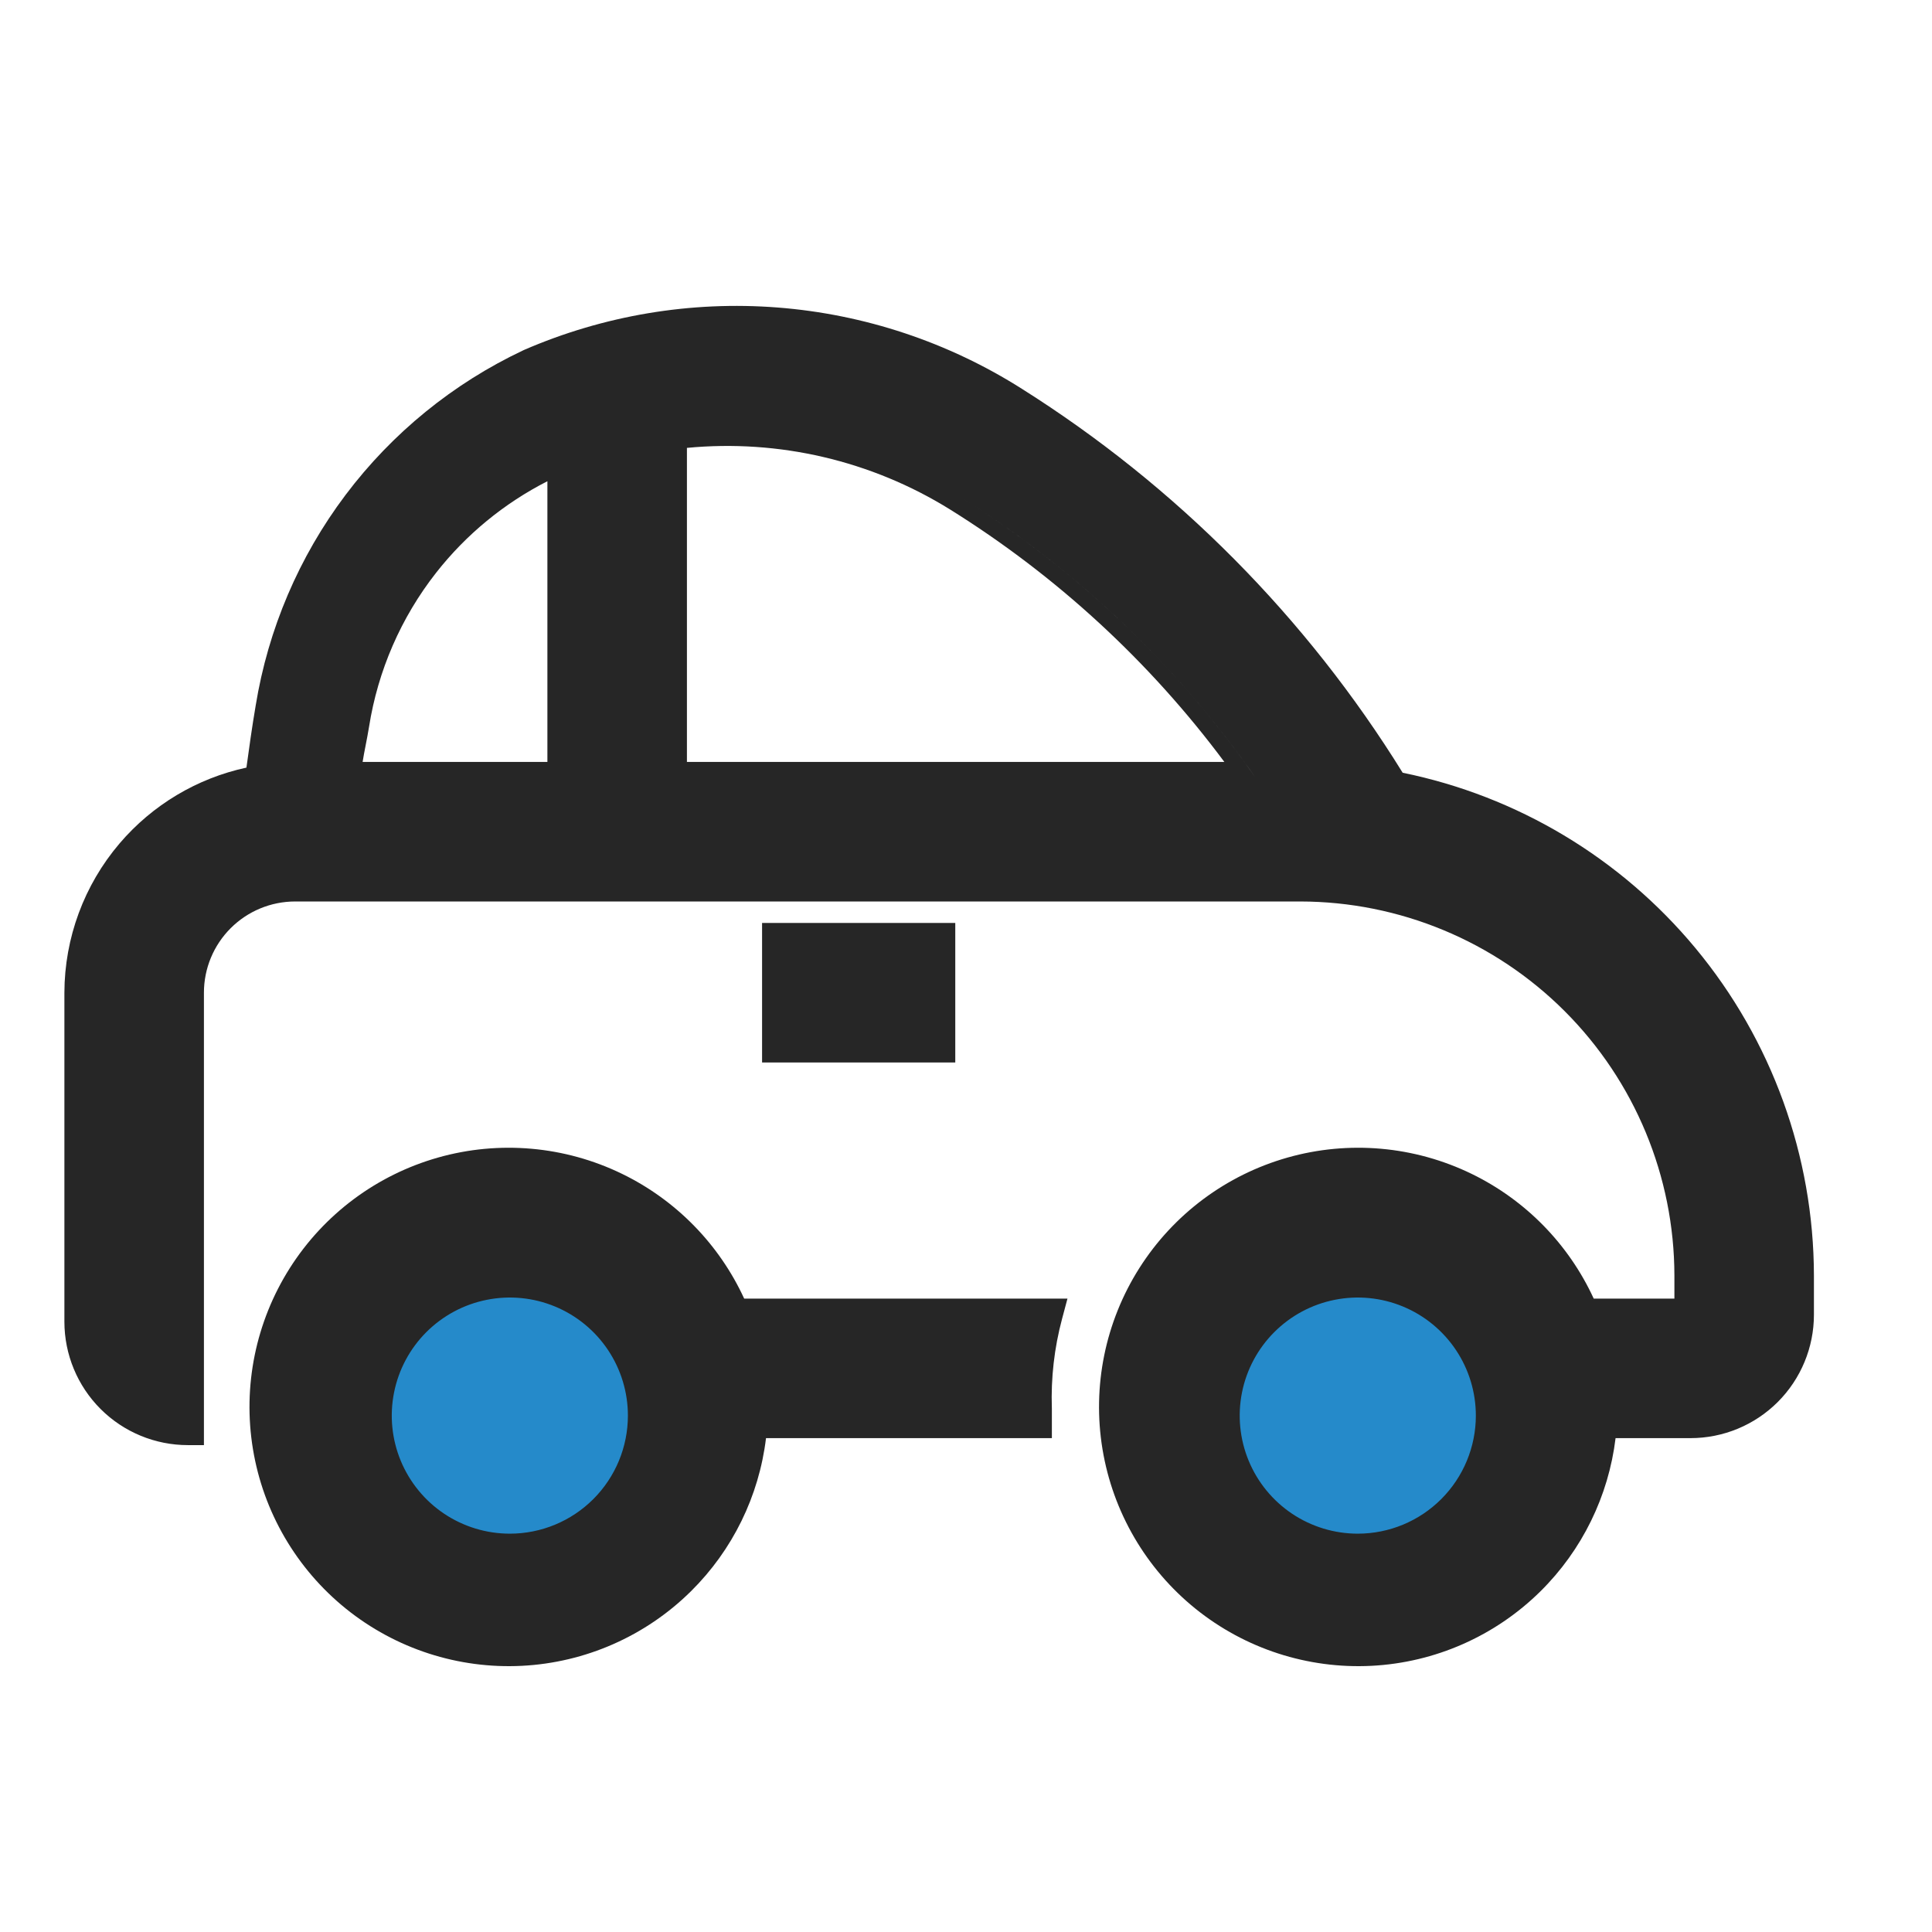
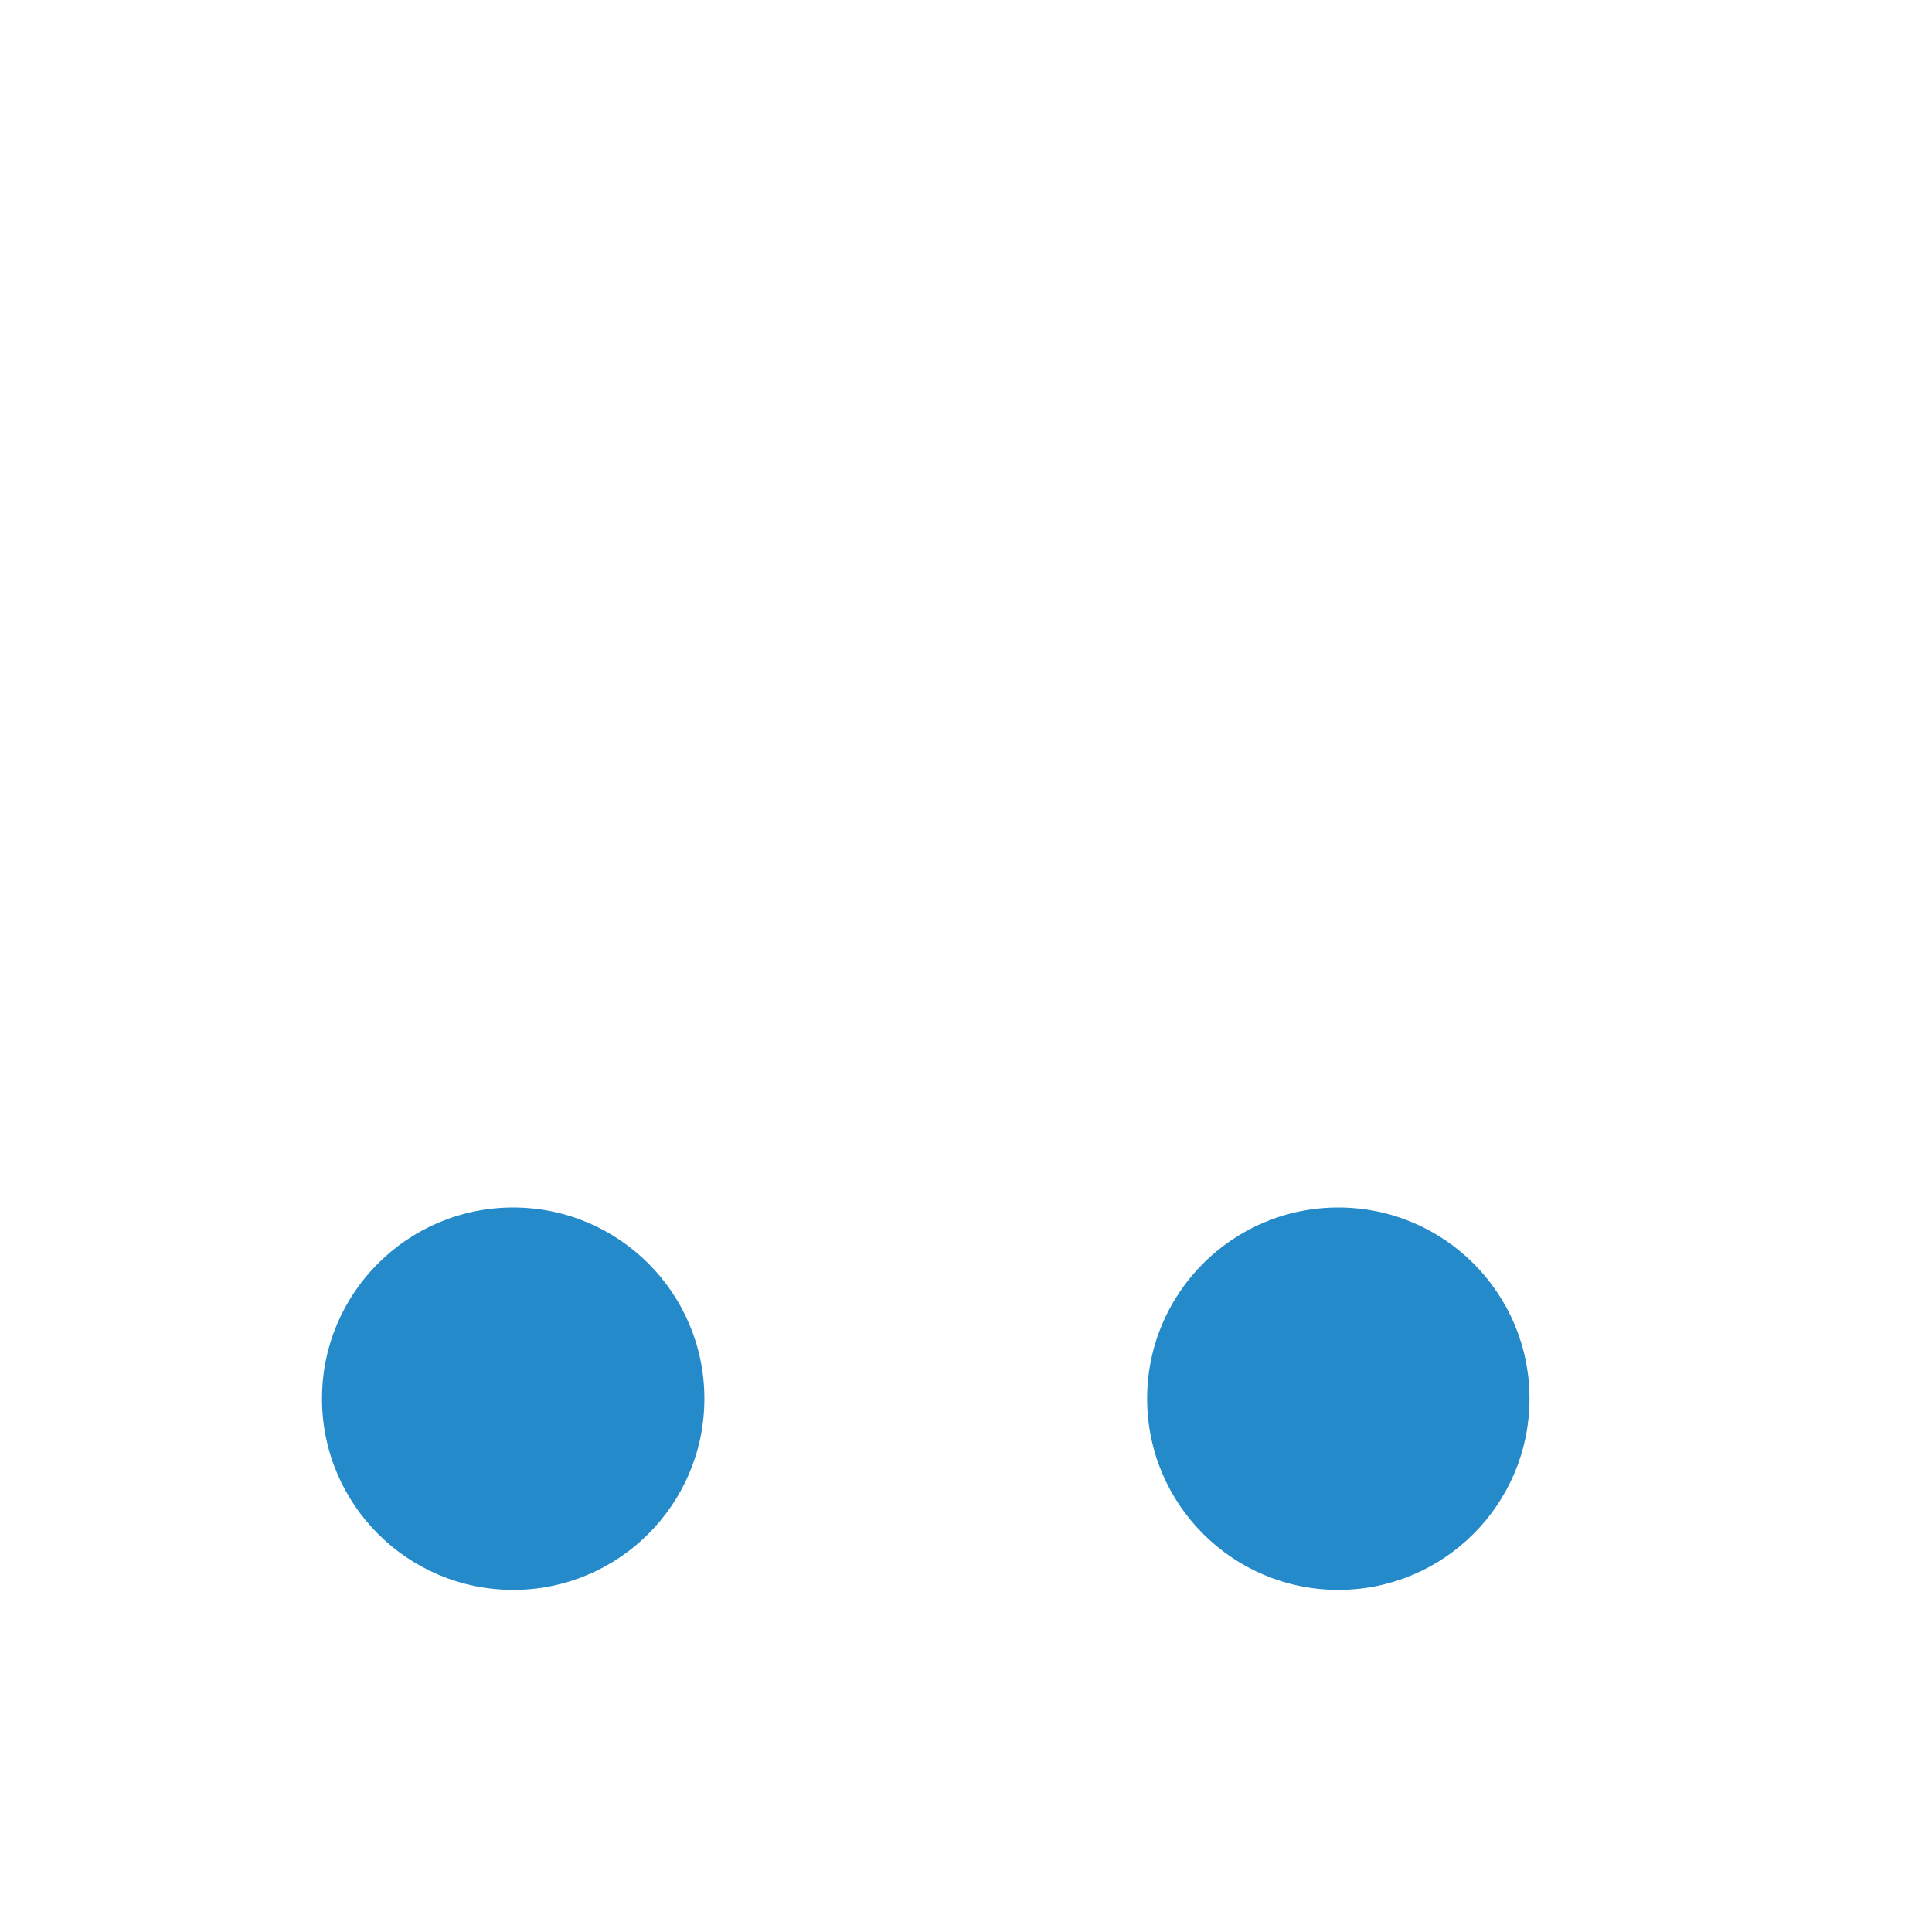
<svg xmlns="http://www.w3.org/2000/svg" width="96" height="96" viewBox="0 0 96 96" fill="none">
  <circle cx="25.5" cy="69.5" r="9.5" fill="#258ACA" />
  <circle cx="66.5" cy="69.5" r="9.5" fill="#258ACA" />
  <g clip-path="url(#clip0_163_2503)">
    <path fill-rule="evenodd" clip-rule="evenodd" d="M17.172 24.591C14.855 27.667 13.322 31.261 12.704 35.063C12.523 36.126 12.381 37.15 12.245 38.142C9.793 38.671 7.577 39.992 5.942 41.909C4.178 43.978 3.206 46.608 3.2 49.327V65.674C3.2 67.3 3.846 68.861 4.997 70.011C6.147 71.161 7.707 71.807 9.334 71.807H10.133V49.327C10.133 48.125 10.611 46.972 11.461 46.122C12.312 45.272 13.464 44.794 14.667 44.794H64.612C69.54 44.801 74.264 46.761 77.749 50.245C81.233 53.73 83.193 58.454 83.2 63.382V64.527H79.191C77.949 61.826 75.807 59.633 73.123 58.328C70.277 56.944 67.021 56.656 63.976 57.519C60.931 58.383 58.311 60.337 56.615 63.009C54.919 65.682 54.267 68.885 54.782 72.007C55.297 75.13 56.944 77.954 59.408 79.94C61.873 81.925 64.982 82.934 68.143 82.774C71.304 82.614 74.295 81.295 76.546 79.07C78.617 77.022 79.928 74.338 80.277 71.46H84C85.627 71.46 87.187 70.814 88.337 69.664C89.487 68.514 90.133 66.954 90.133 65.327L90.133 63.379C90.122 57.438 88.041 51.687 84.248 47.115C80.53 42.634 75.396 39.56 69.698 38.397C64.922 30.683 58.451 24.158 50.774 19.318C47.12 17.002 42.954 15.616 38.641 15.28C34.327 14.944 29.997 15.67 26.028 17.393L26.006 17.404C22.521 19.047 19.49 21.514 17.172 24.591ZM21.669 28.461C23.163 26.556 25.052 25.006 27.2 23.912V37.861H18.018C18.057 37.608 18.11 37.336 18.169 37.033L18.17 37.028C18.225 36.747 18.285 36.438 18.337 36.118C18.777 33.324 19.924 30.688 21.669 28.461ZM62.4 38.66C58.476 33.033 53.45 28.261 47.627 24.634C53.172 28.088 57.995 32.58 61.831 37.861C62.023 38.125 62.213 38.392 62.4 38.66ZM47.204 25.313C52.496 28.61 57.12 32.867 60.838 37.861H34.133V22.255C38.701 21.817 43.294 22.887 47.204 25.313ZM67.467 76.207C66.306 76.207 65.172 75.863 64.207 75.219C63.243 74.574 62.491 73.658 62.047 72.586C61.603 71.514 61.487 70.334 61.713 69.196C61.939 68.058 62.498 67.013 63.319 66.192C64.139 65.372 65.184 64.813 66.322 64.587C67.46 64.36 68.64 64.476 69.712 64.92C70.784 65.364 71.7 66.116 72.345 67.081C72.99 68.046 73.334 69.18 73.334 70.341C73.334 71.896 72.715 73.389 71.615 74.489C70.515 75.589 69.023 76.207 67.467 76.207Z" fill="#262626" />
-     <path fill-rule="evenodd" clip-rule="evenodd" d="M30.91 58.328C33.593 59.633 35.735 61.826 36.978 64.527H53.042L52.773 65.534C52.387 66.978 52.216 68.472 52.266 69.967L52.267 69.994V71.46H38.063C37.715 74.338 36.404 77.022 34.332 79.07C32.082 81.295 29.09 82.614 25.93 82.774C22.769 82.934 19.66 81.925 17.195 79.94C14.731 77.954 13.084 75.13 12.569 72.007C12.053 68.885 12.706 65.682 14.402 63.009C16.098 60.337 18.718 58.383 21.763 57.519C24.807 56.656 28.064 56.944 30.91 58.328ZM51.463 69.873L51.467 69.981C51.465 69.945 51.464 69.909 51.463 69.873ZM25.334 76.207C24.173 76.207 23.039 75.863 22.074 75.219C21.109 74.574 20.358 73.658 19.913 72.586C19.469 71.514 19.353 70.334 19.58 69.196C19.806 68.058 20.365 67.013 21.185 66.192C22.006 65.372 23.051 64.813 24.189 64.587C25.327 64.36 26.507 64.476 27.579 64.92C28.651 65.364 29.567 66.116 30.212 67.081C30.856 68.046 31.2 69.18 31.2 70.341C31.2 71.896 30.582 73.389 29.482 74.489C28.382 75.589 26.89 76.207 25.334 76.207Z" fill="#262626" />
-     <path fill-rule="evenodd" clip-rule="evenodd" d="M47.467 52.794V45.861H37.867V52.794H47.467Z" fill="#262626" />
  </g>
  <defs>
    <clipPath id="clip0_163_2503">
-       <rect width="96" height="96" fill="white" />
-     </clipPath>
+       </clipPath>
  </defs>
</svg>